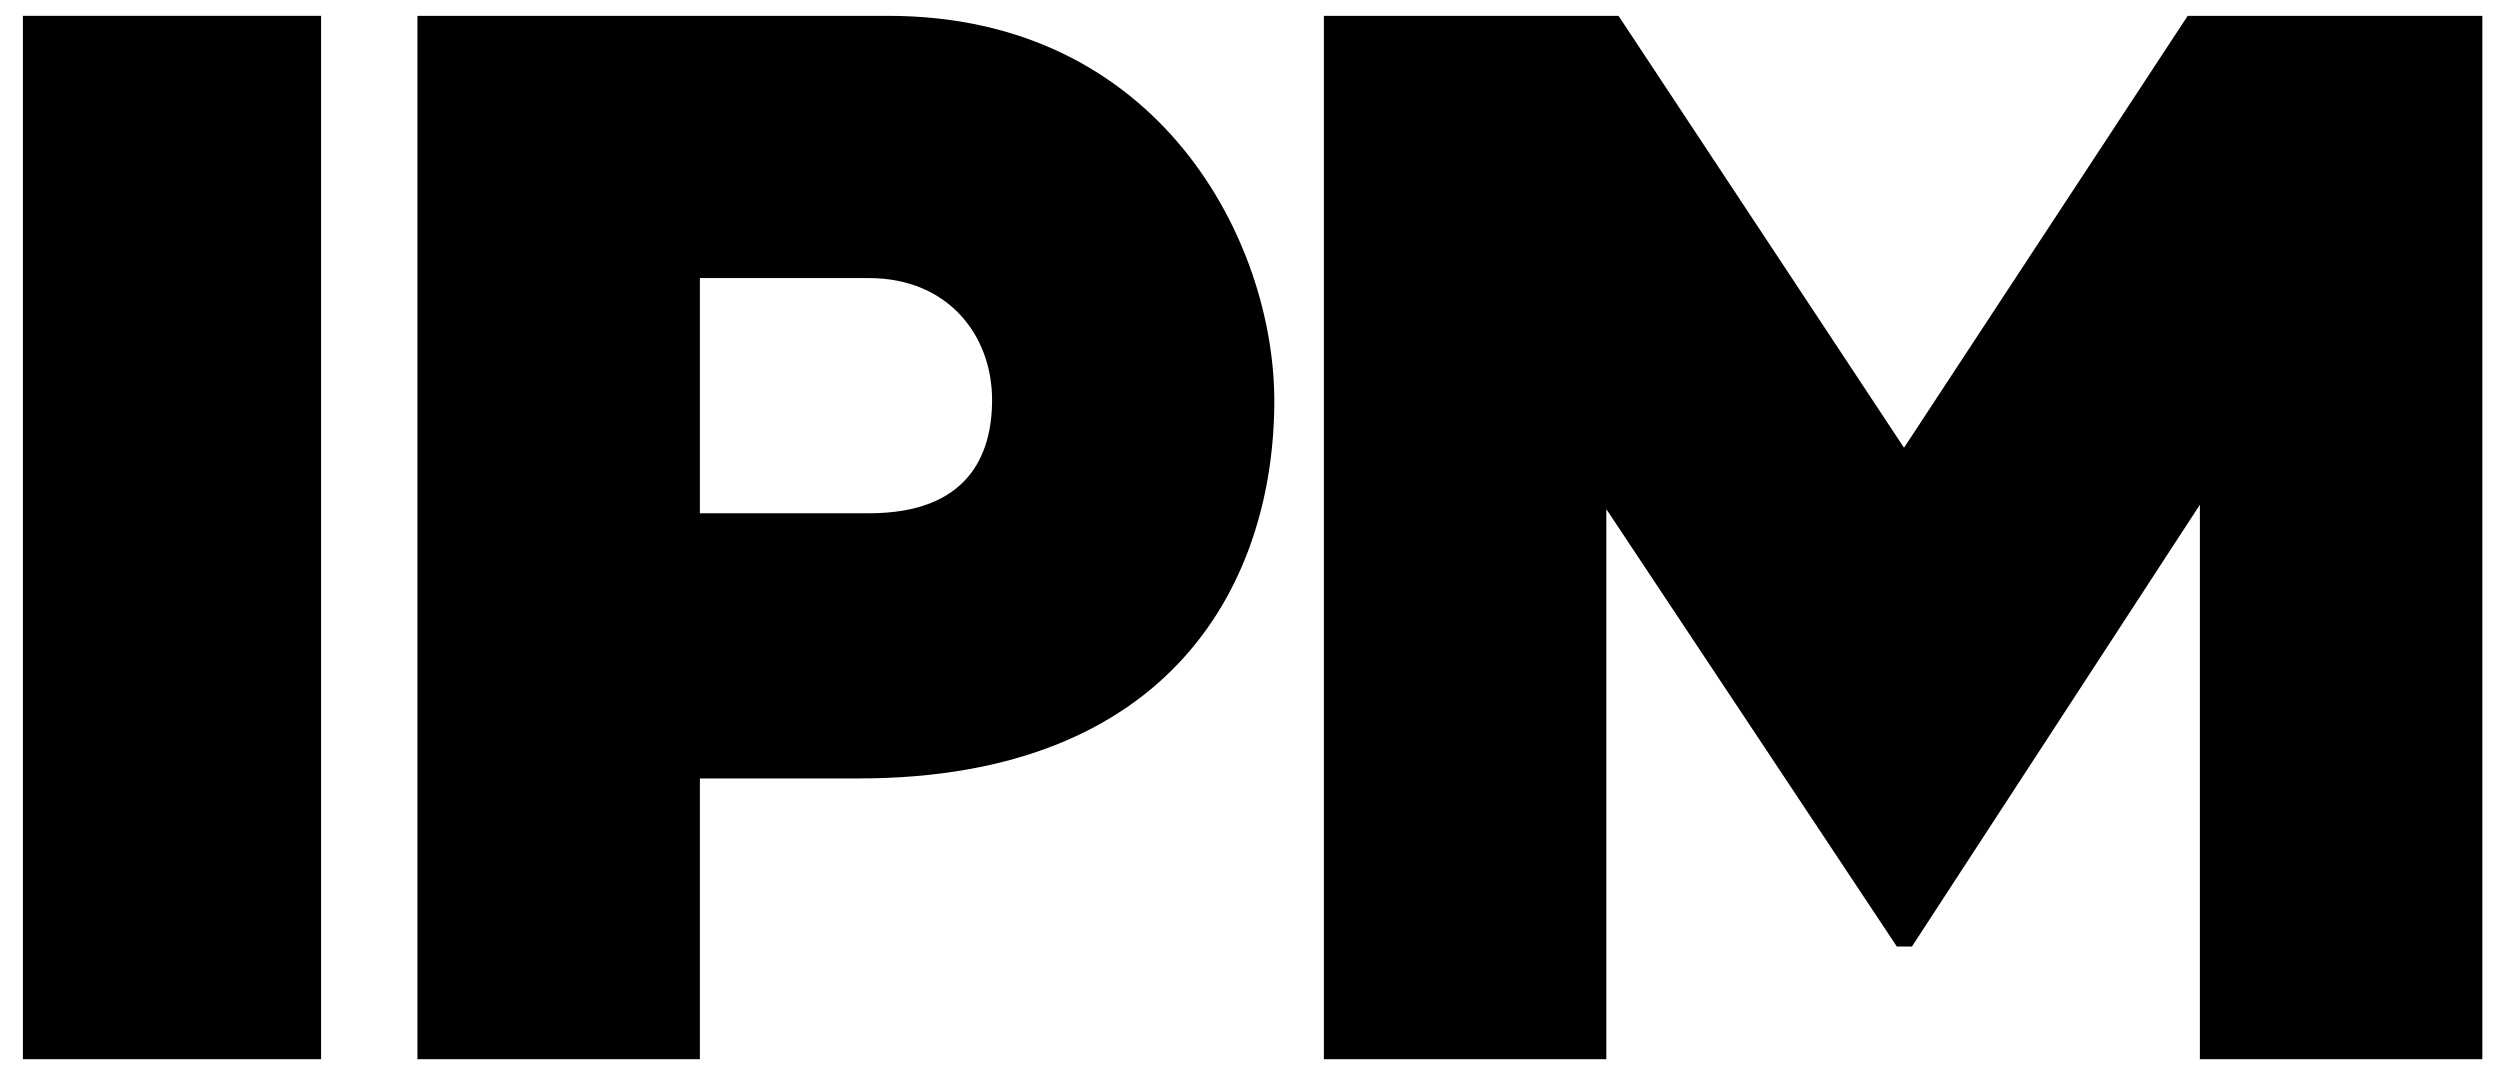
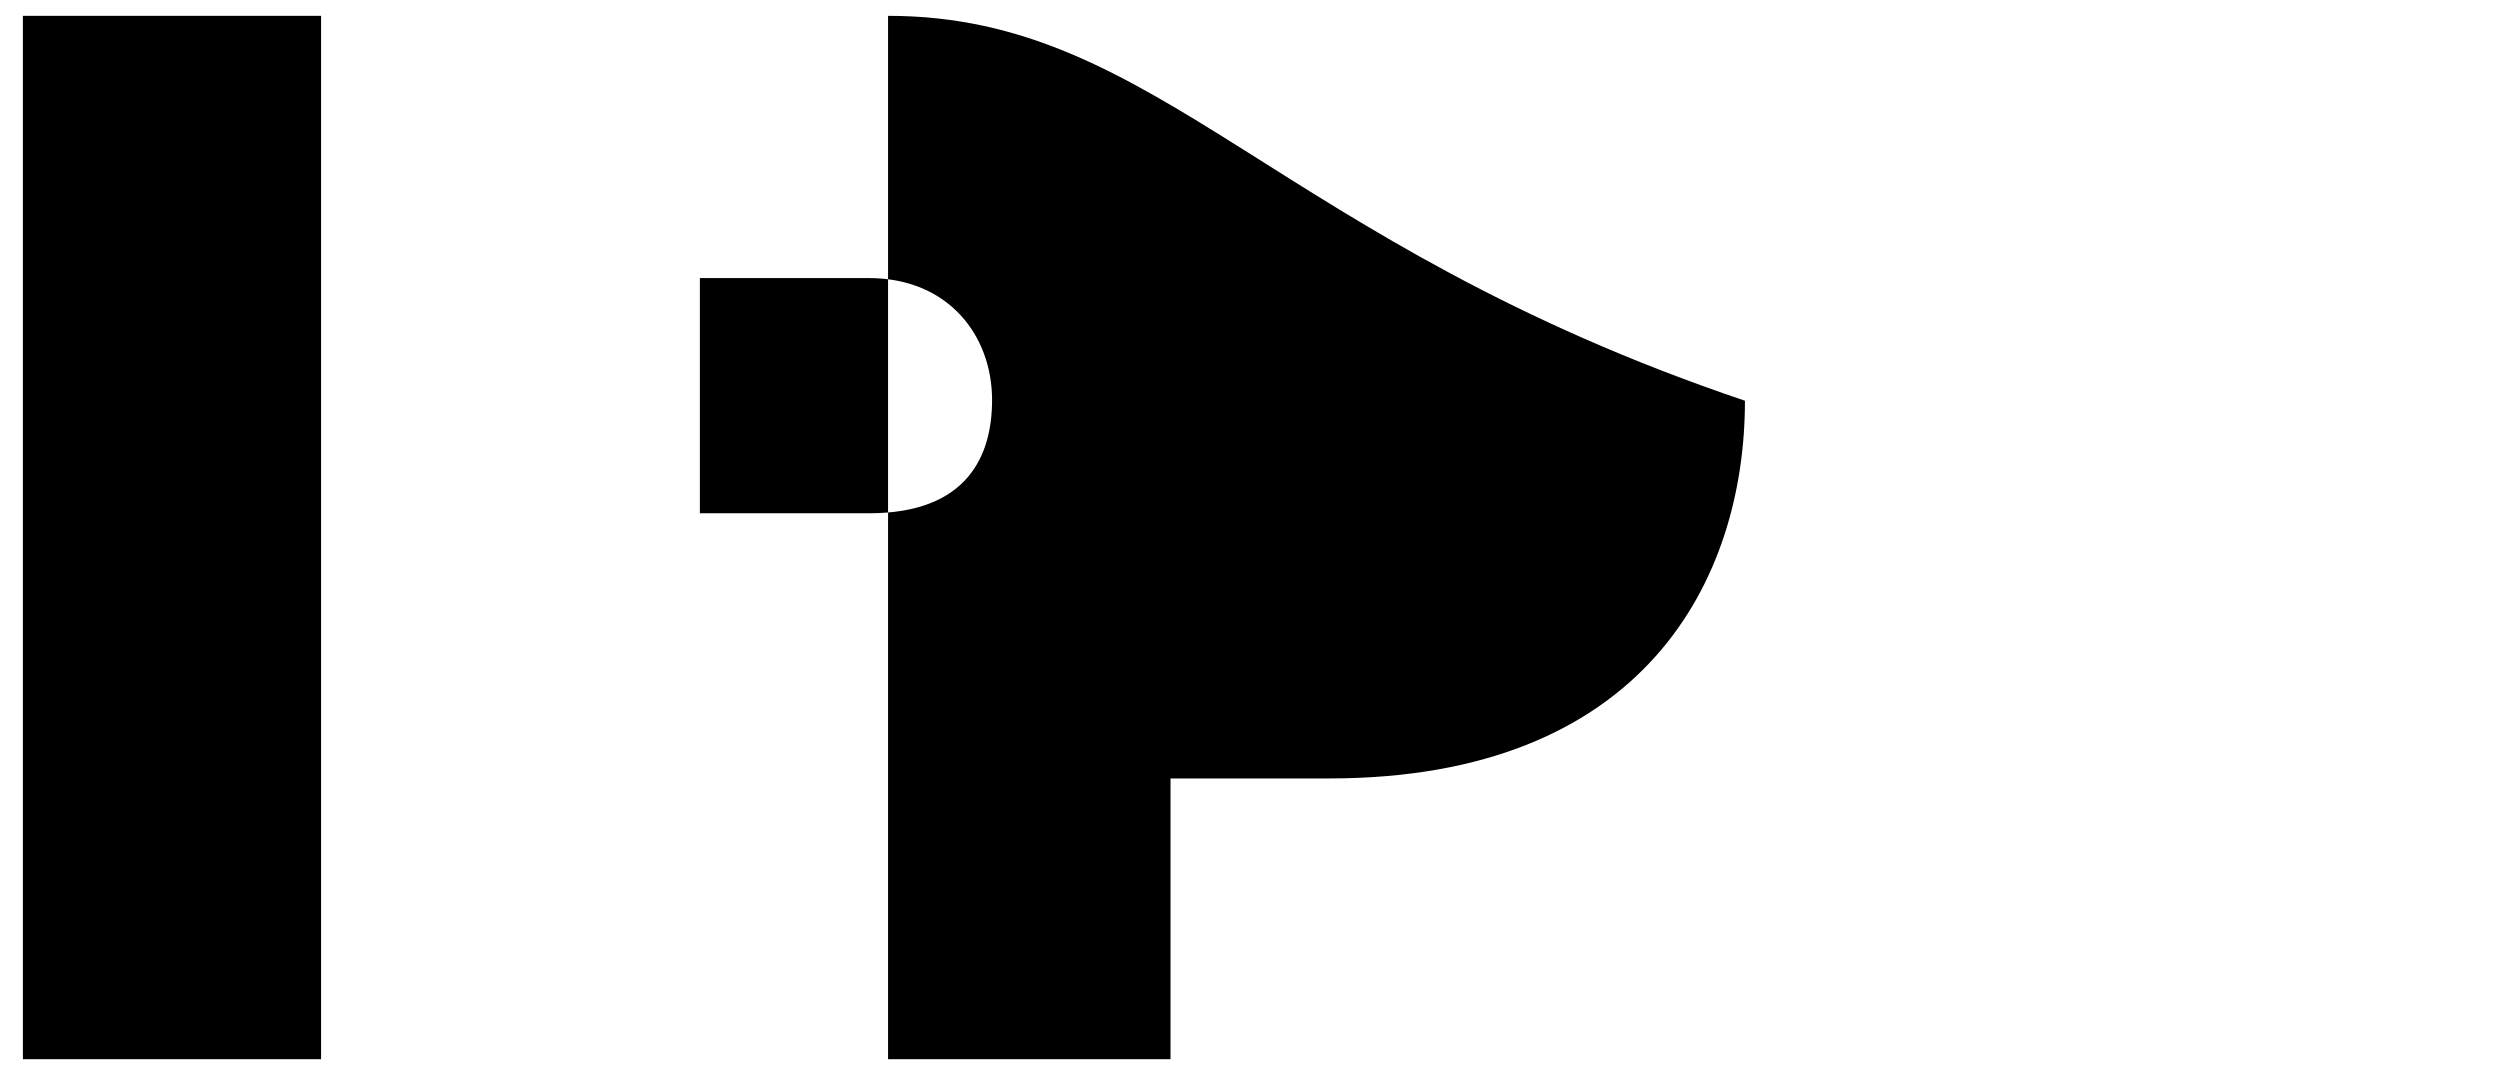
<svg xmlns="http://www.w3.org/2000/svg" version="1.1" id="ipm-logo" x="0px" y="0px" viewBox="0 0 205.25 88.5" style="enable-background:new 0 0 205.25 88.5;" xml:space="preserve">
  <style type="text/css">
		.letters{fill:#000;}
	</style>
-   <polygon id="m" class="letters letter-m" points="179.61,1.3 156.32,36.76 156.32,36.76 132.88,1.3 108.69,1.3 108.69,86.96 131.88,86.96    131.88,41.8 155.73,77.71 156.97,77.71 180.61,41.44 180.61,86.96 203.8,86.96 203.8,1.3 " />
-   <path id="p" class="letters letter-p" d="M72.91,1.3H34.27v85.66h23.19V63.91h13.02c25.87,0,34.14-16.3,34.14-31.01   C104.62,19.86,95.23,1.3,72.91,1.3z M71.34,42.14H57.46V22.83h13.88c6.49,0,10.11,4.69,10.11,10.01   C81.45,37.36,79.48,42.14,71.34,42.14z" />
+   <path id="p" class="letters letter-p" d="M72.91,1.3v85.66h23.19V63.91h13.02c25.87,0,34.14-16.3,34.14-31.01   C104.62,19.86,95.23,1.3,72.91,1.3z M71.34,42.14H57.46V22.83h13.88c6.49,0,10.11,4.69,10.11,10.01   C81.45,37.36,79.48,42.14,71.34,42.14z" />
  <rect id="i" x="1.88" y="1.3" class="letters letter-i" width="24.48" height="85.66" />
</svg>